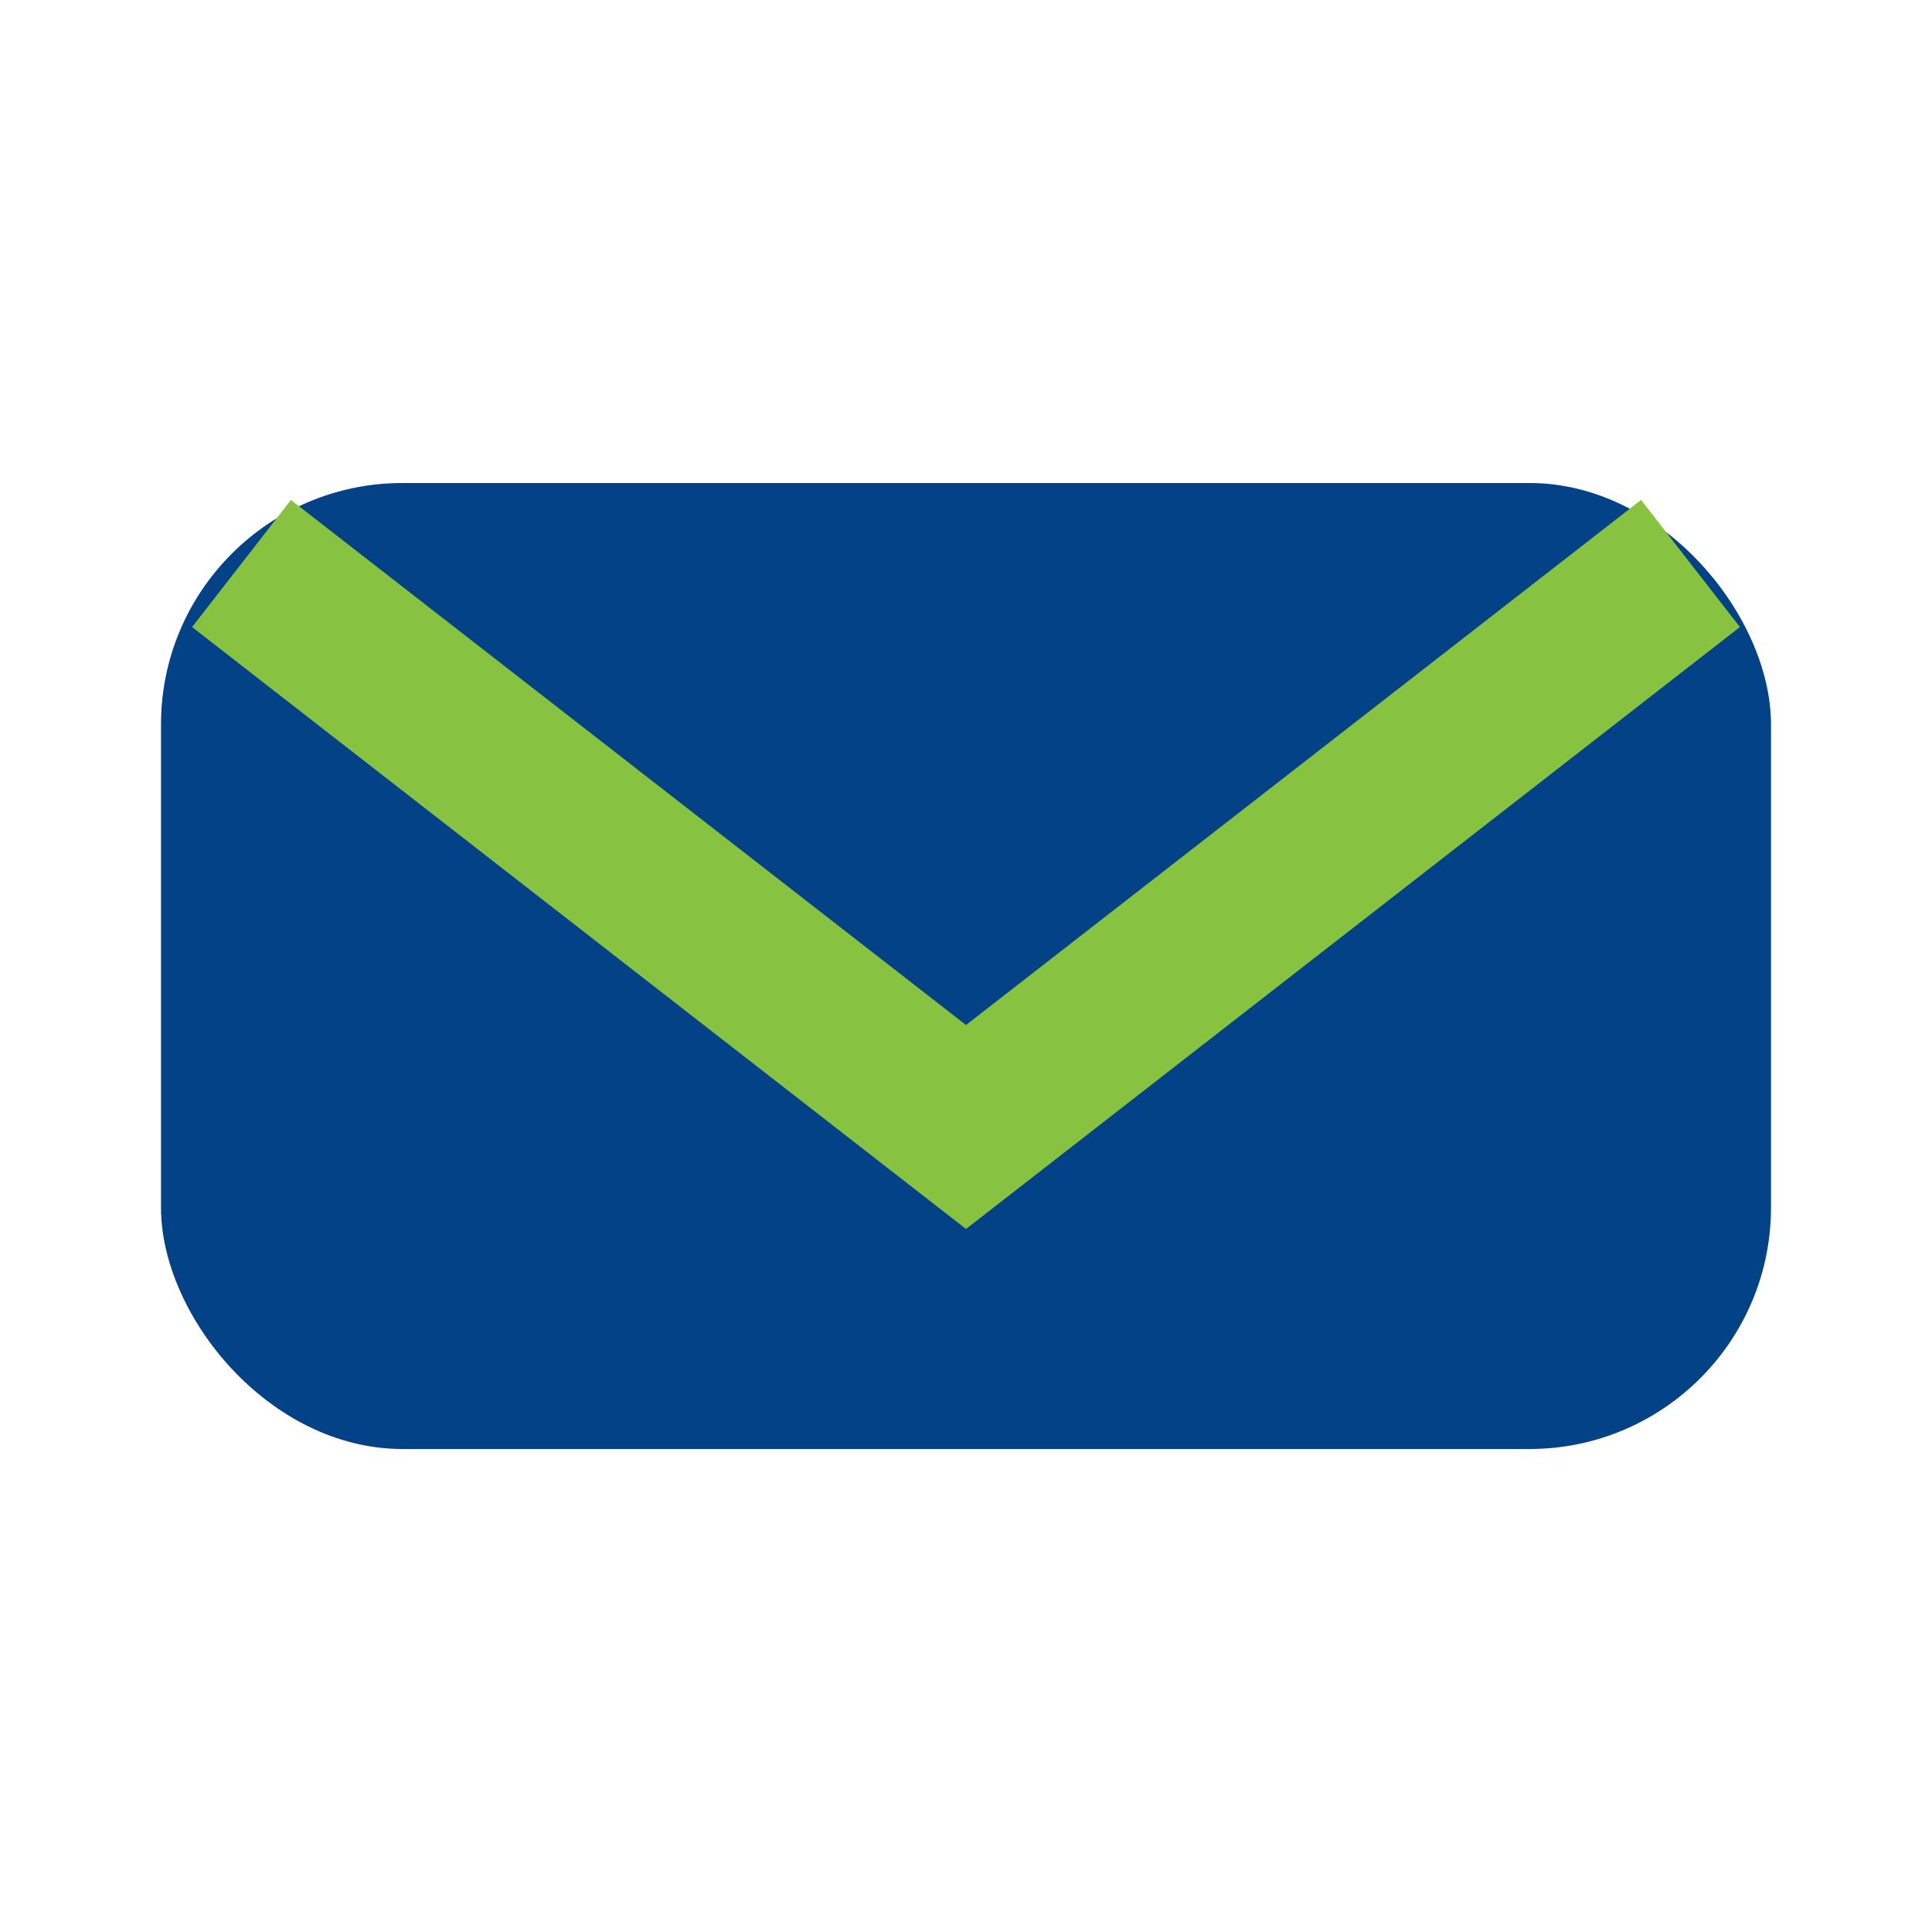
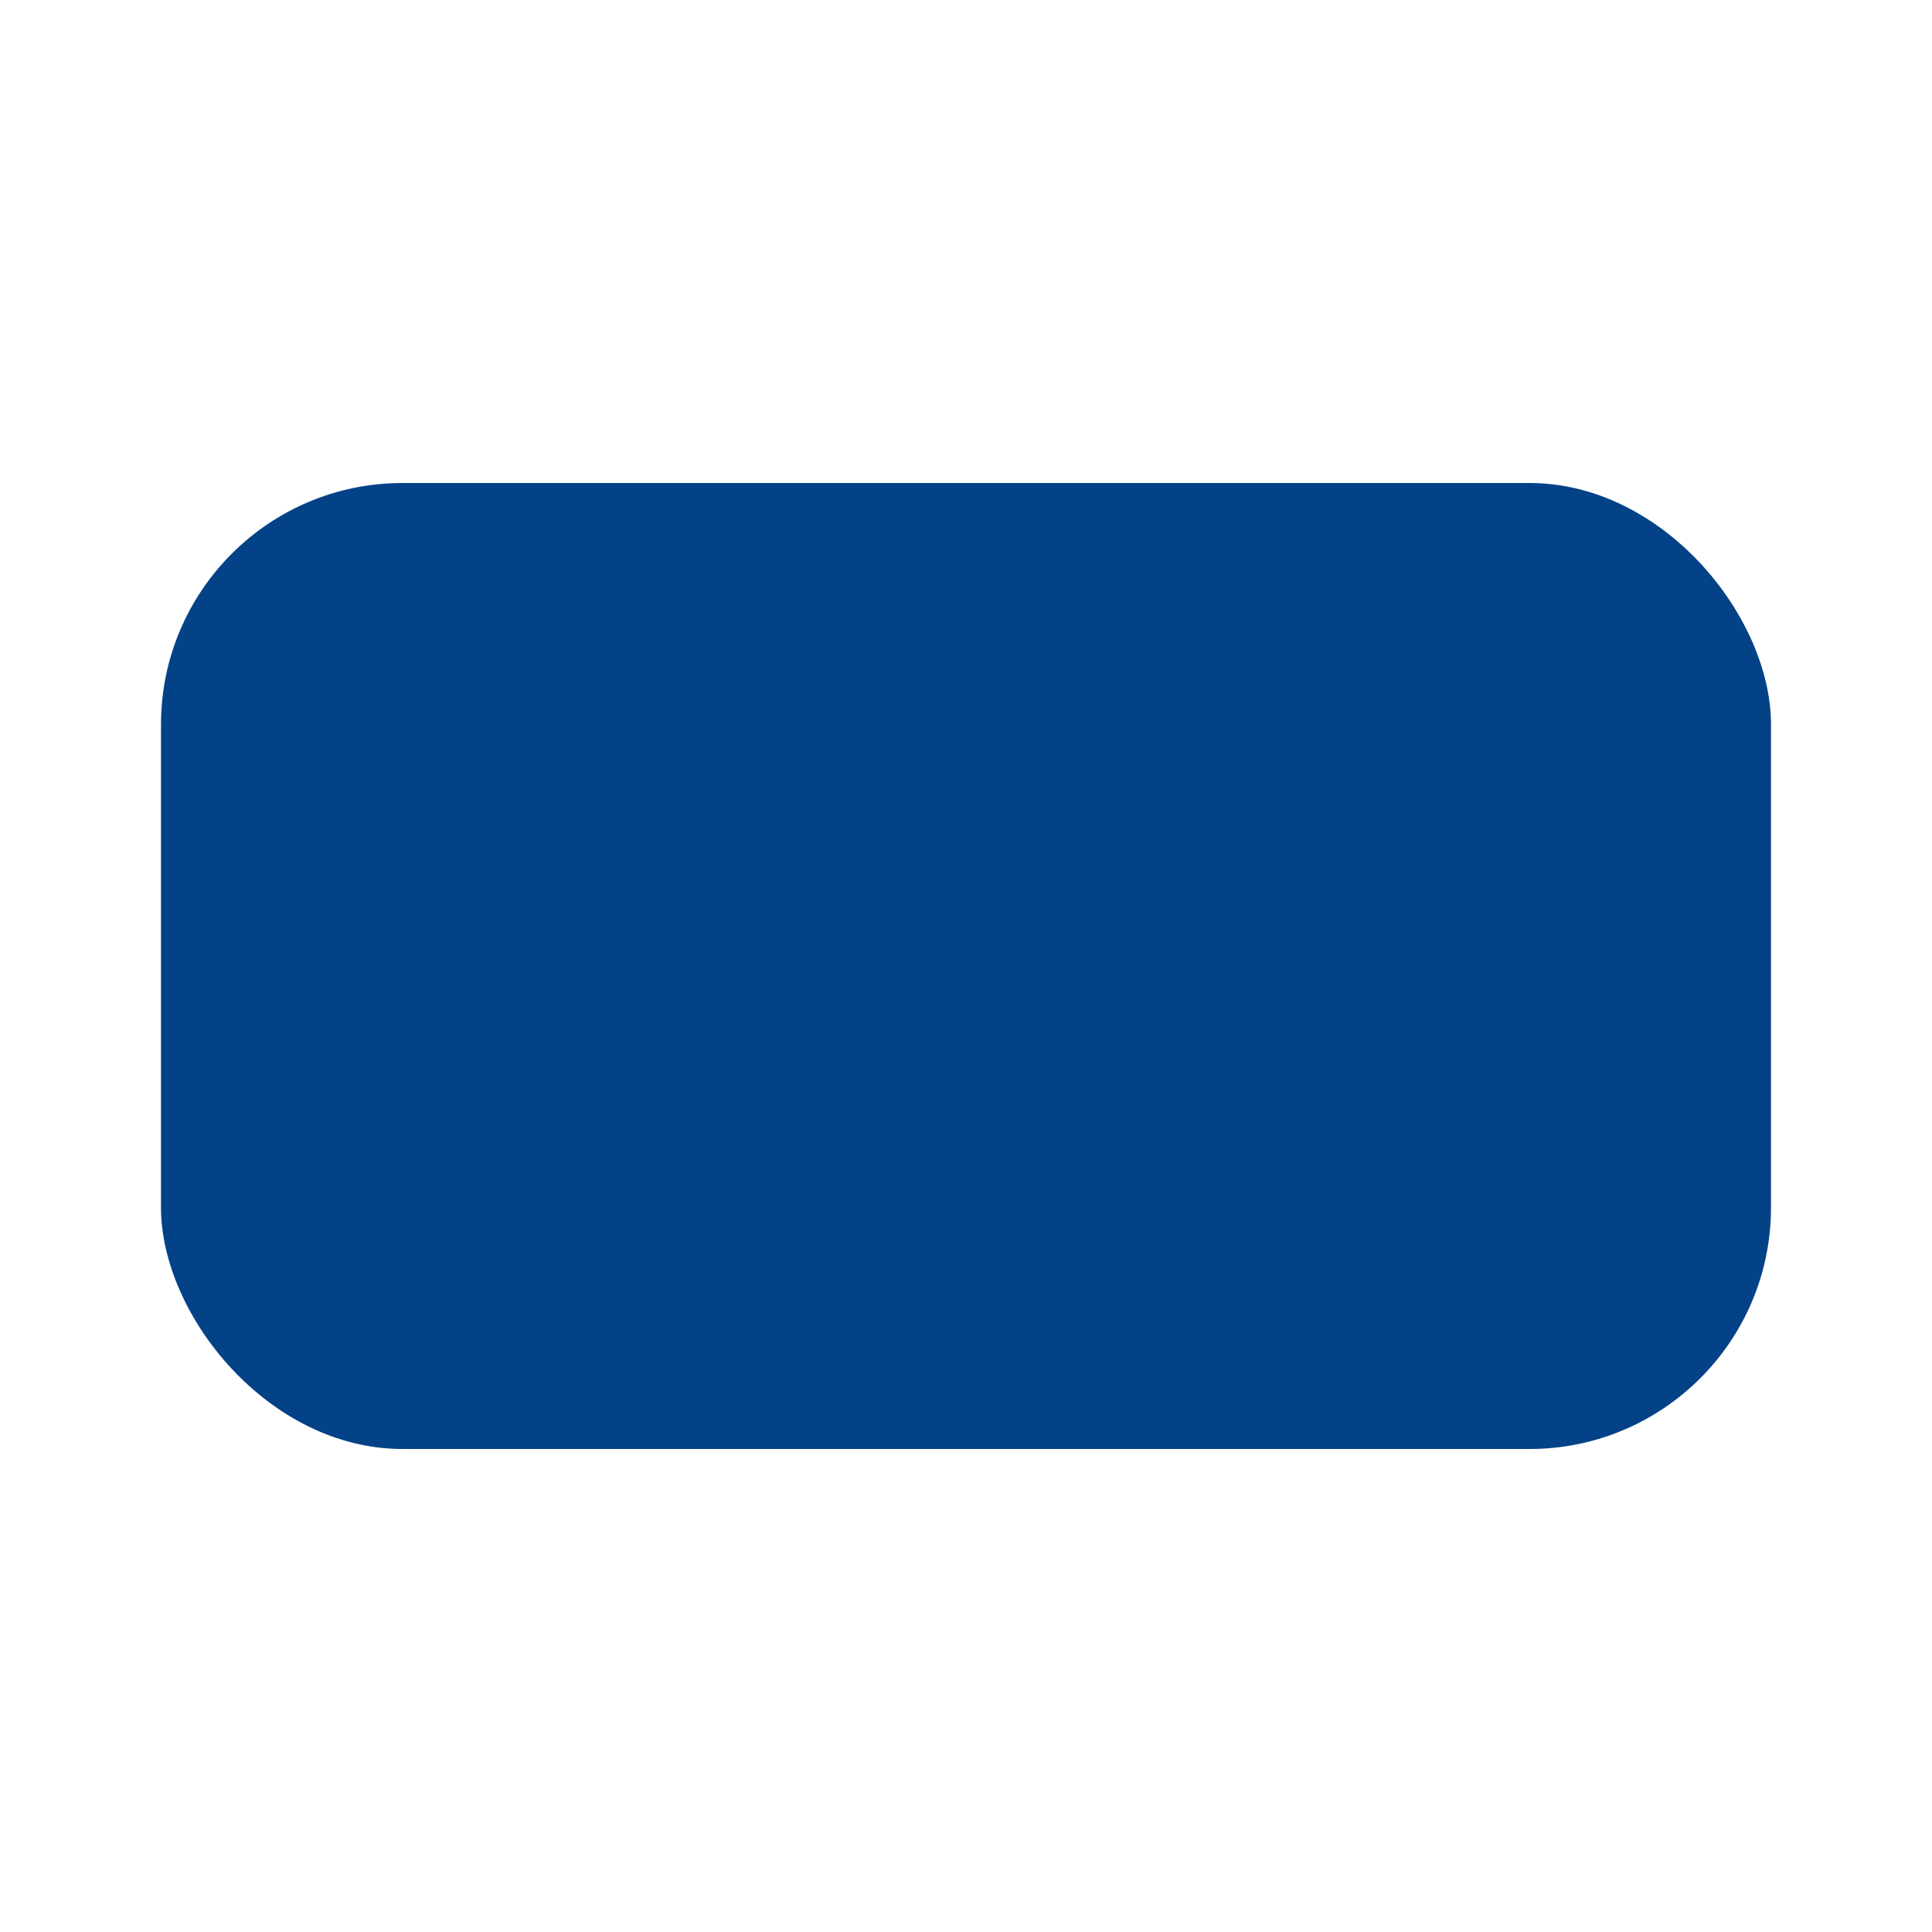
<svg xmlns="http://www.w3.org/2000/svg" width="24" height="24" viewBox="0 0 24 24">
  <rect x="2" y="6" width="20" height="12" rx="3" fill="#044287" />
-   <path d="M3 7l9 7 9-7" stroke="#87C240" stroke-width="2" fill="none" />
</svg>